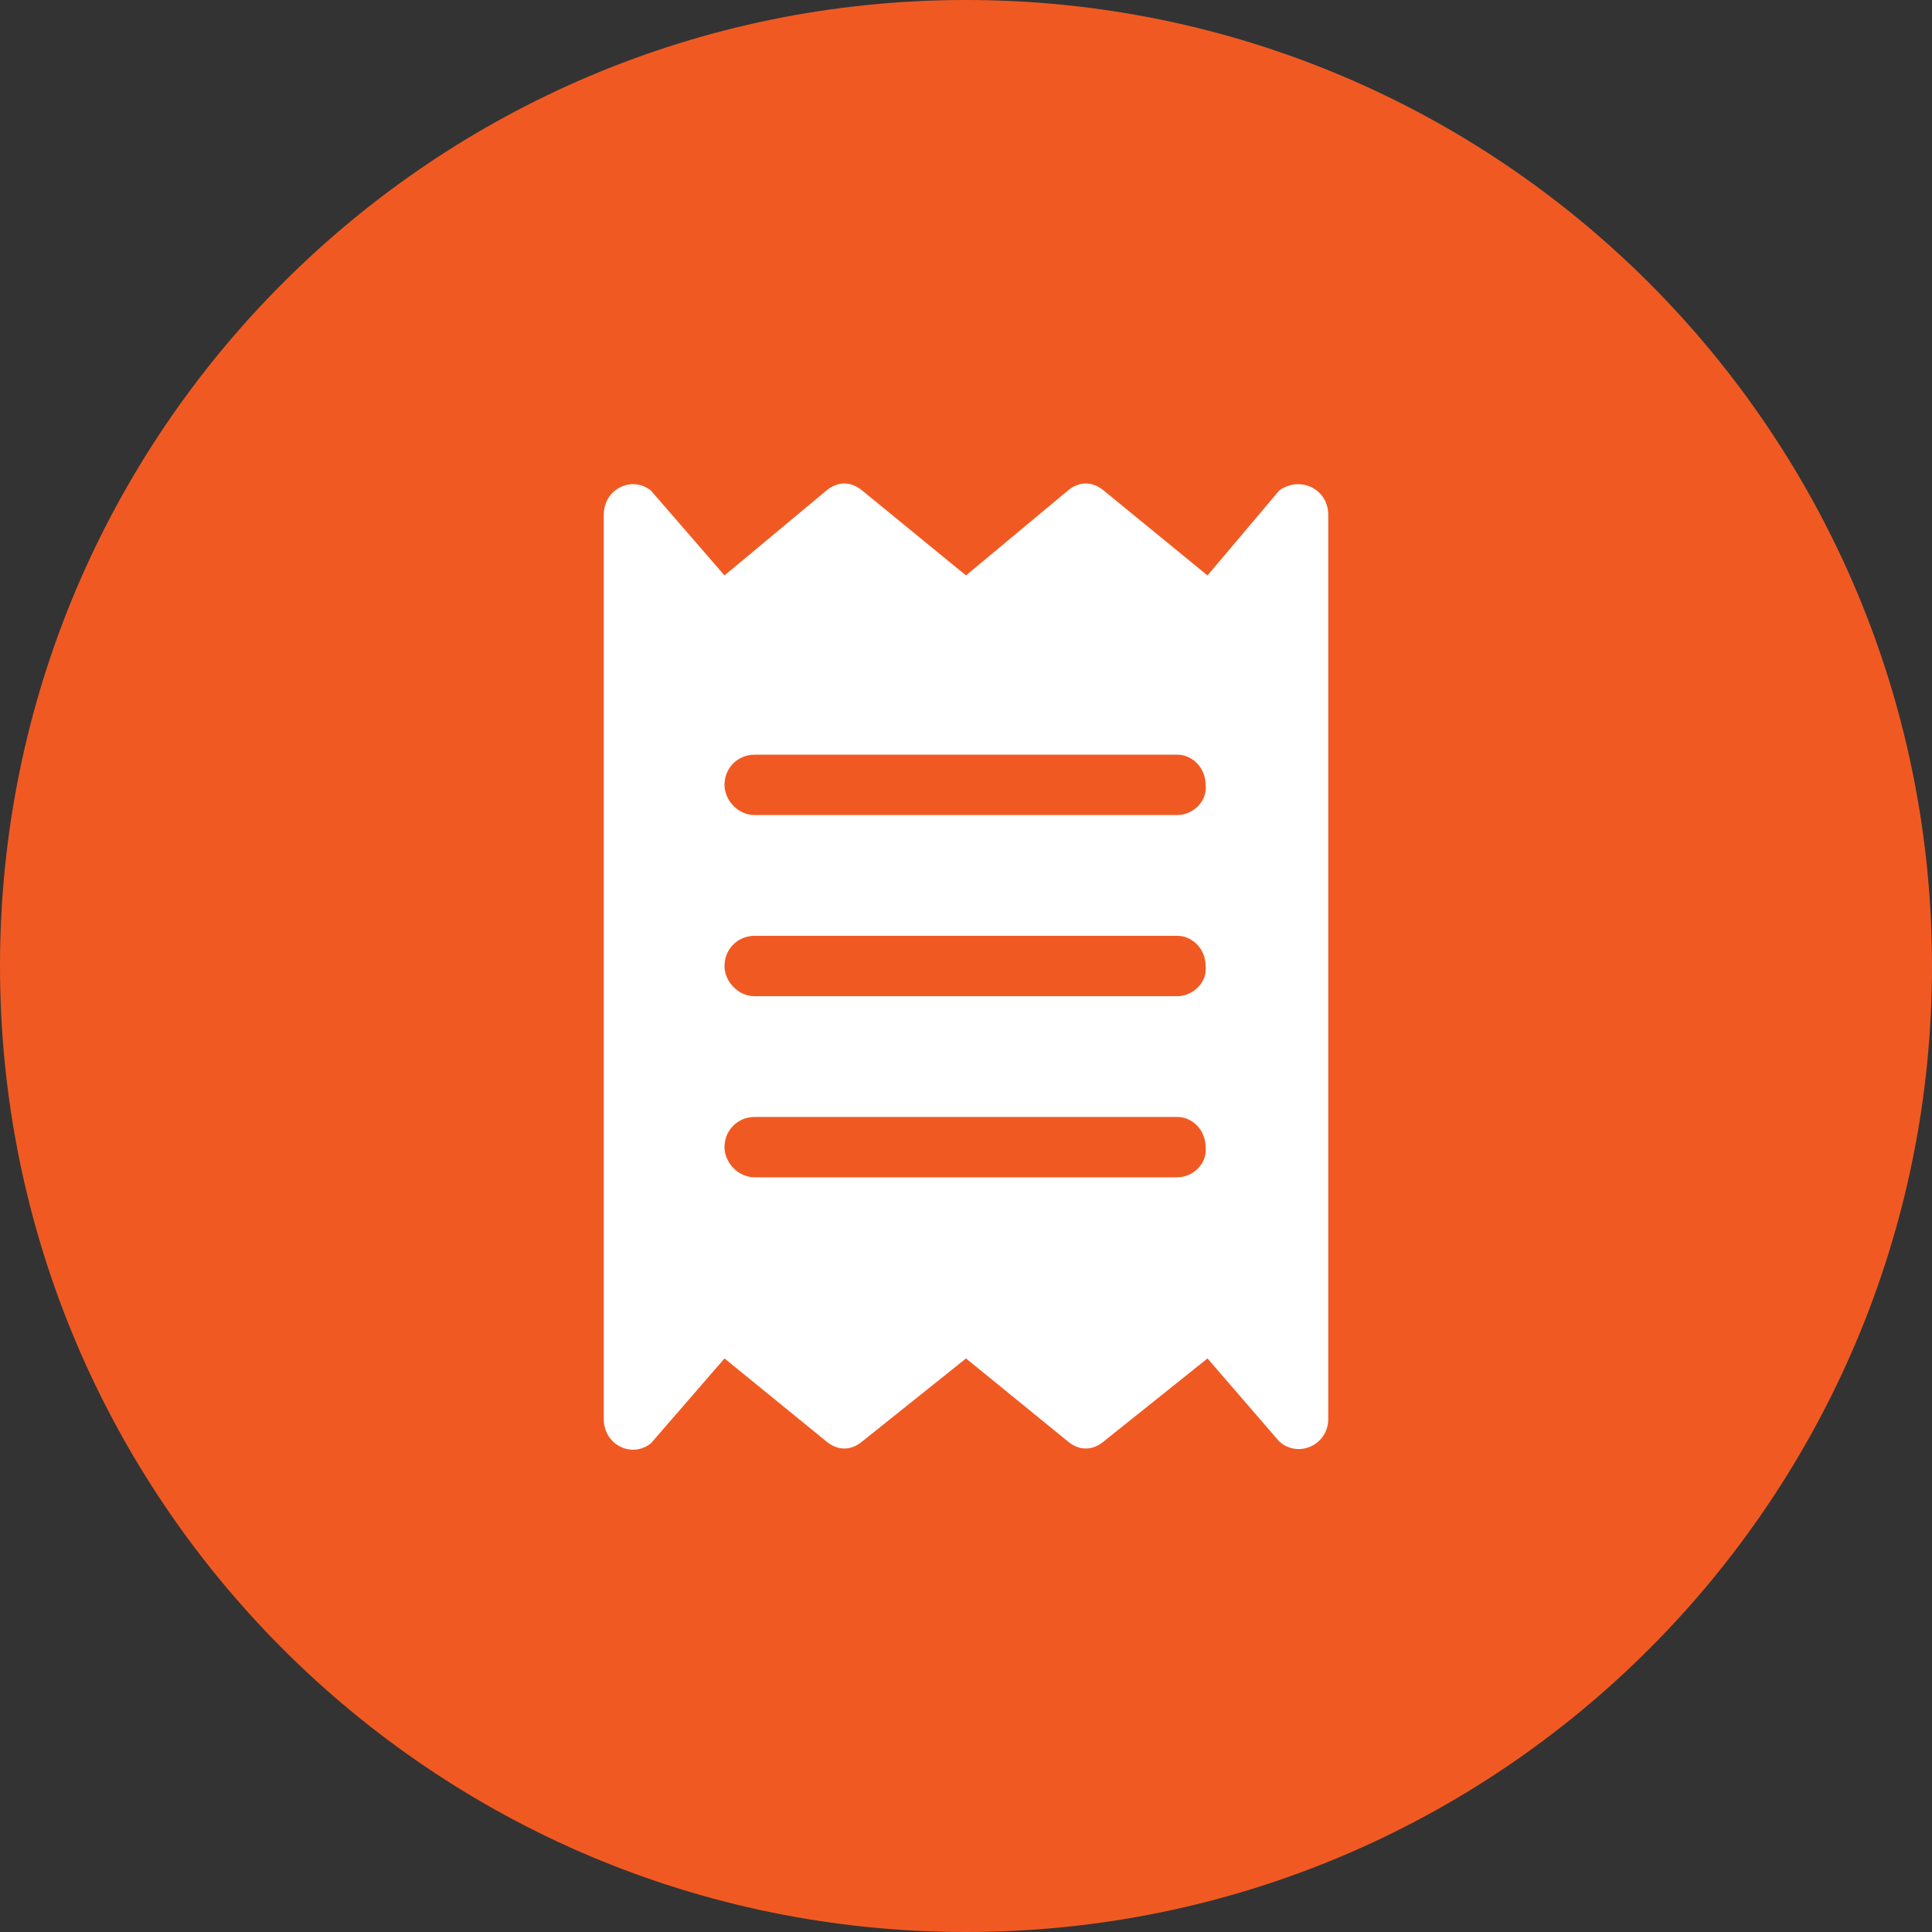
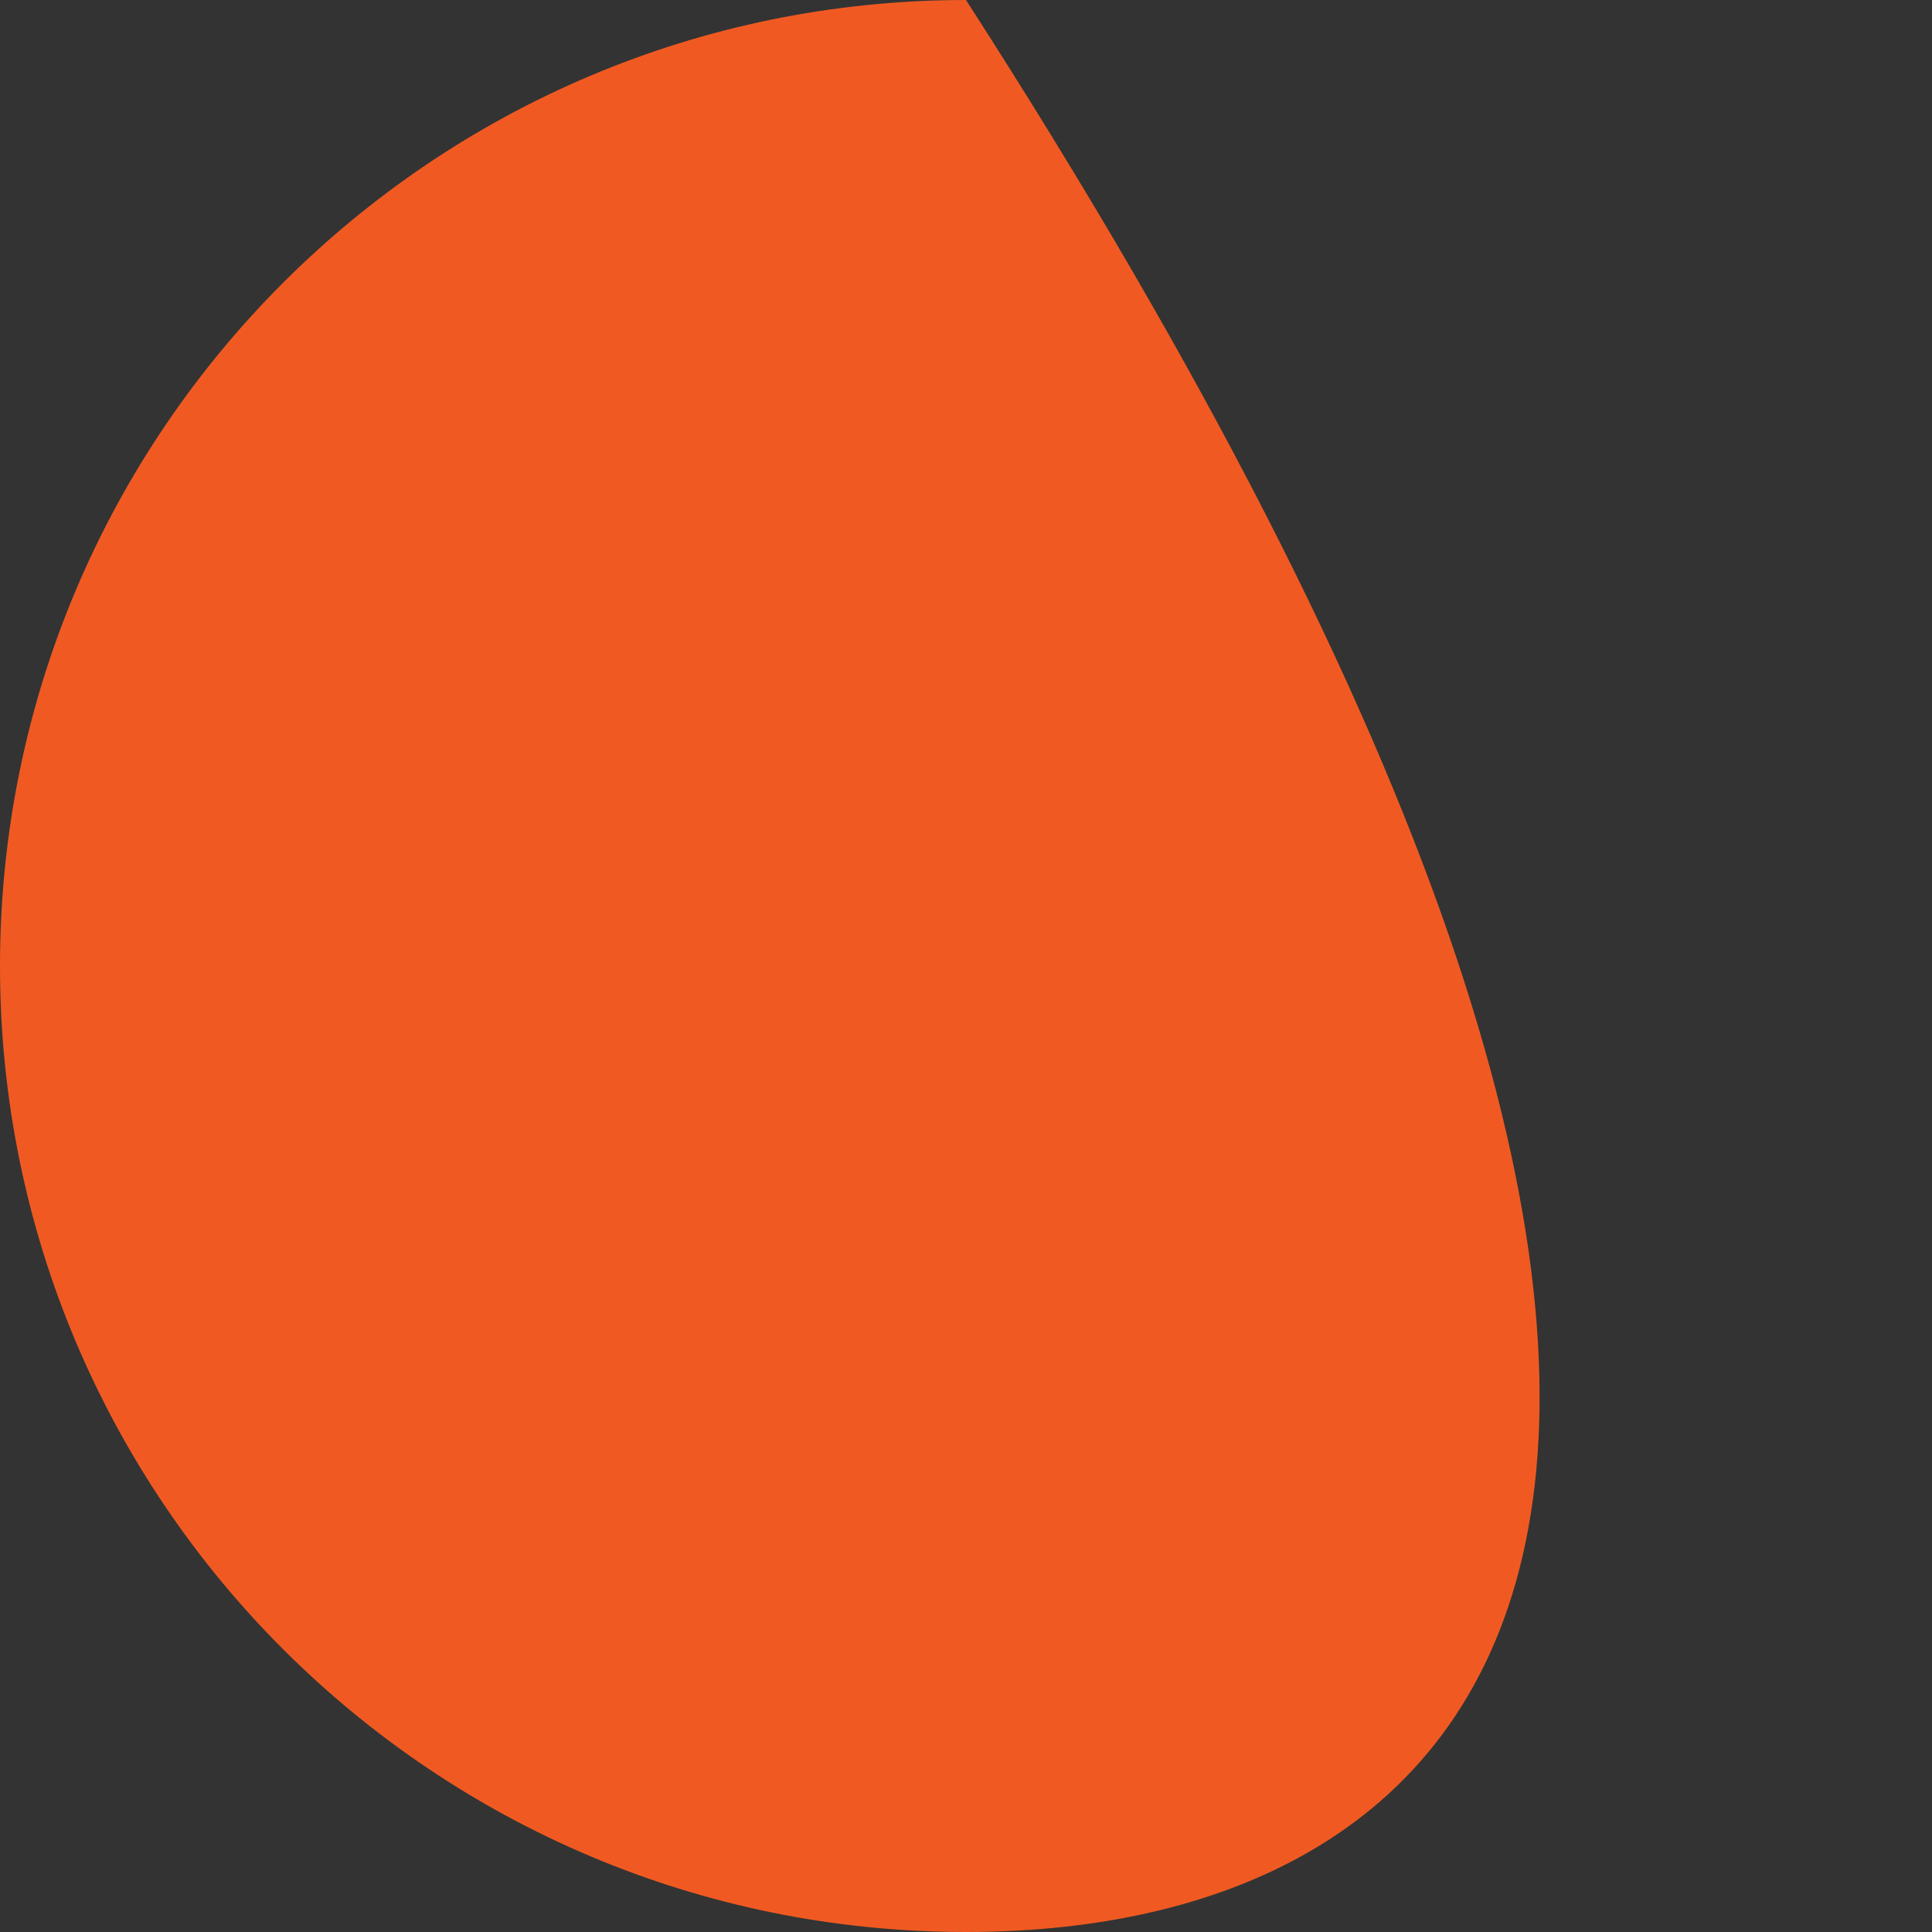
<svg xmlns="http://www.w3.org/2000/svg" width="32" height="32" viewBox="0 0 32 32" fill="none">
  <rect x="0" y="0" width="32" height="32" fill="#333333" stroke="none" />
-   <path d="M0 16C0 7.163 7.163 0 16 0C24.837 0 32 7.163 32 16C32 24.837 24.837 32 16 32C7.163 32 0 24.837 0 16Z" fill="#F05A22" />
-   <path d="M21.188 8.125C21.531 7.875 22 8.094 22 8.531V23.5C22 23.938 21.5 24.156 21.188 23.875L20 22.5L18.281 23.875C18.094 24.031 17.875 24.031 17.688 23.875L16 22.5L14.281 23.875C14.094 24.031 13.875 24.031 13.688 23.875L12 22.5L10.781 23.906C10.469 24.156 10 23.938 10 23.5V8.531C10 8.094 10.469 7.875 10.781 8.125L12 9.531L13.688 8.125C13.875 7.969 14.094 7.969 14.281 8.125L16 9.531L17.688 8.125C17.875 7.969 18.094 7.969 18.281 8.125L20 9.531L21.188 8.125ZM19.5 19.5C19.75 19.5 20 19.281 19.969 19C19.969 18.719 19.75 18.5 19.5 18.5H12.5C12.219 18.5 12 18.719 12 19C12 19.25 12.219 19.5 12.5 19.5H19.5ZM19.5 16.5C19.75 16.5 20 16.281 19.969 16C19.969 15.719 19.75 15.5 19.5 15.5H12.5C12.219 15.5 12 15.719 12 16C12 16.25 12.219 16.5 12.5 16.5H19.5ZM19.5 13.5C19.75 13.5 20 13.281 19.969 13C19.969 12.719 19.75 12.5 19.5 12.5H12.5C12.219 12.5 12 12.719 12 13C12 13.25 12.219 13.5 12.5 13.5H19.5Z" fill="white" />
+   <path d="M0 16C0 7.163 7.163 0 16 0C32 24.837 24.837 32 16 32C7.163 32 0 24.837 0 16Z" fill="#F05A22" />
</svg>